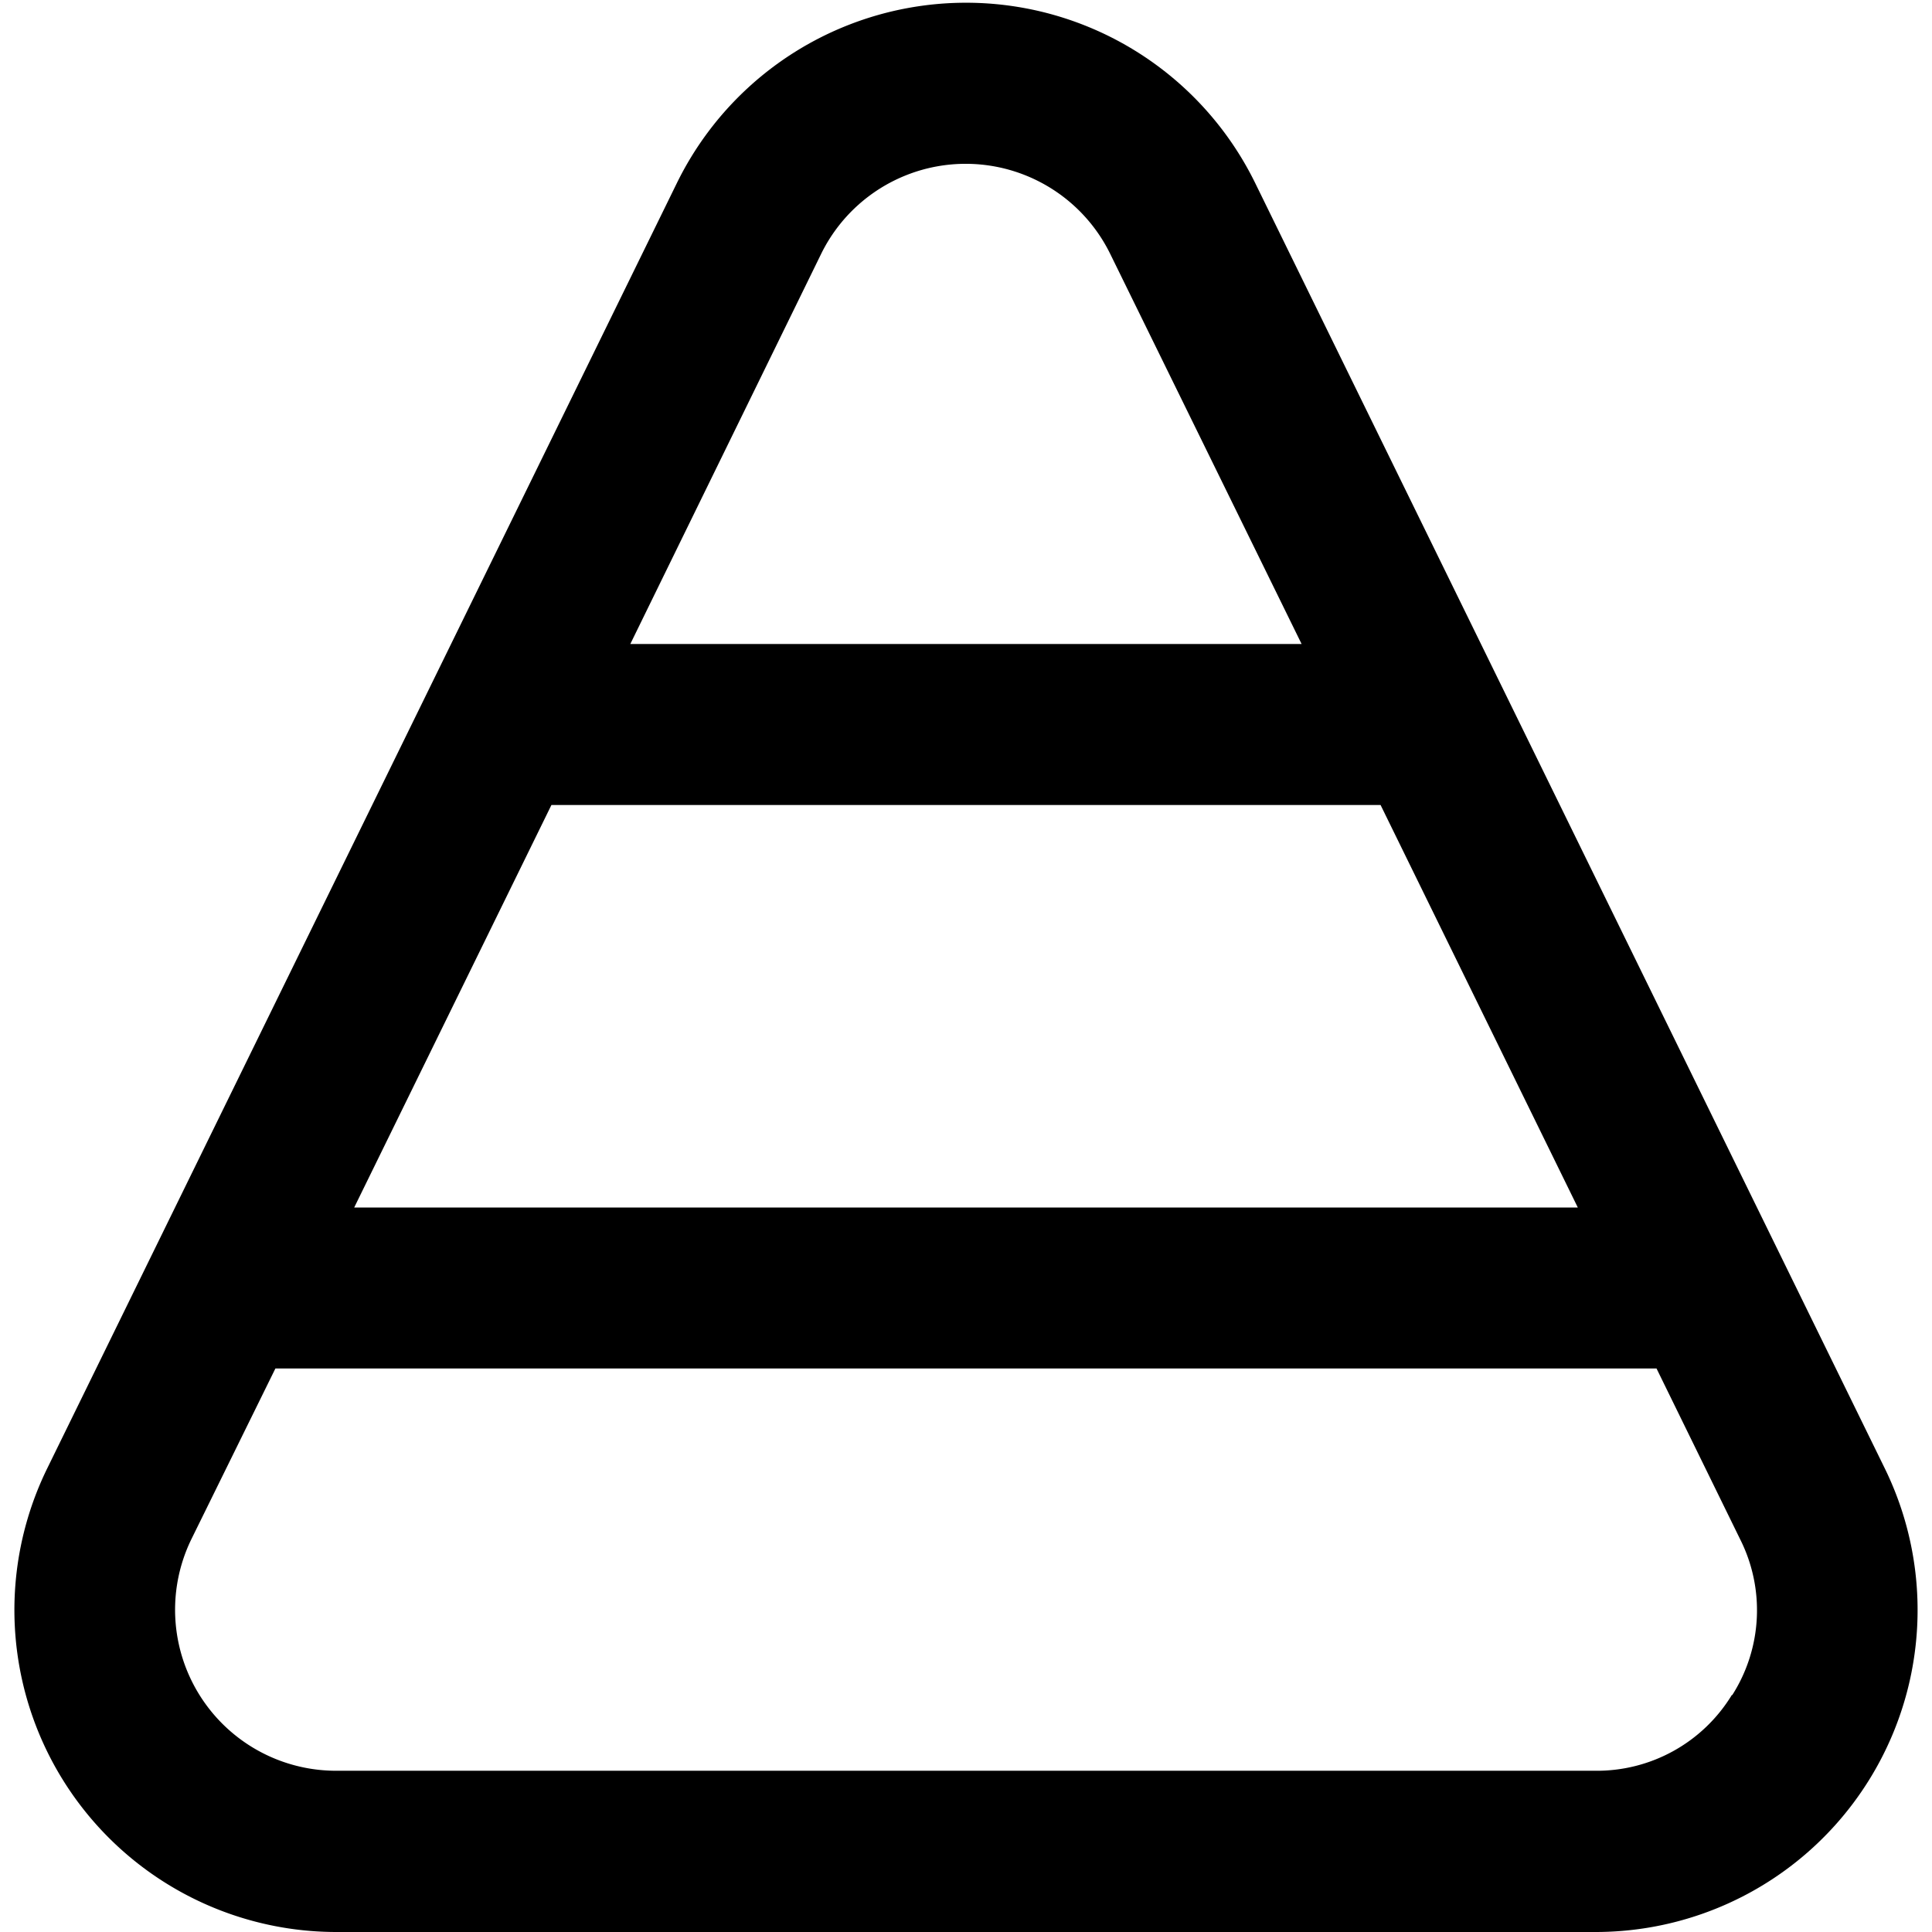
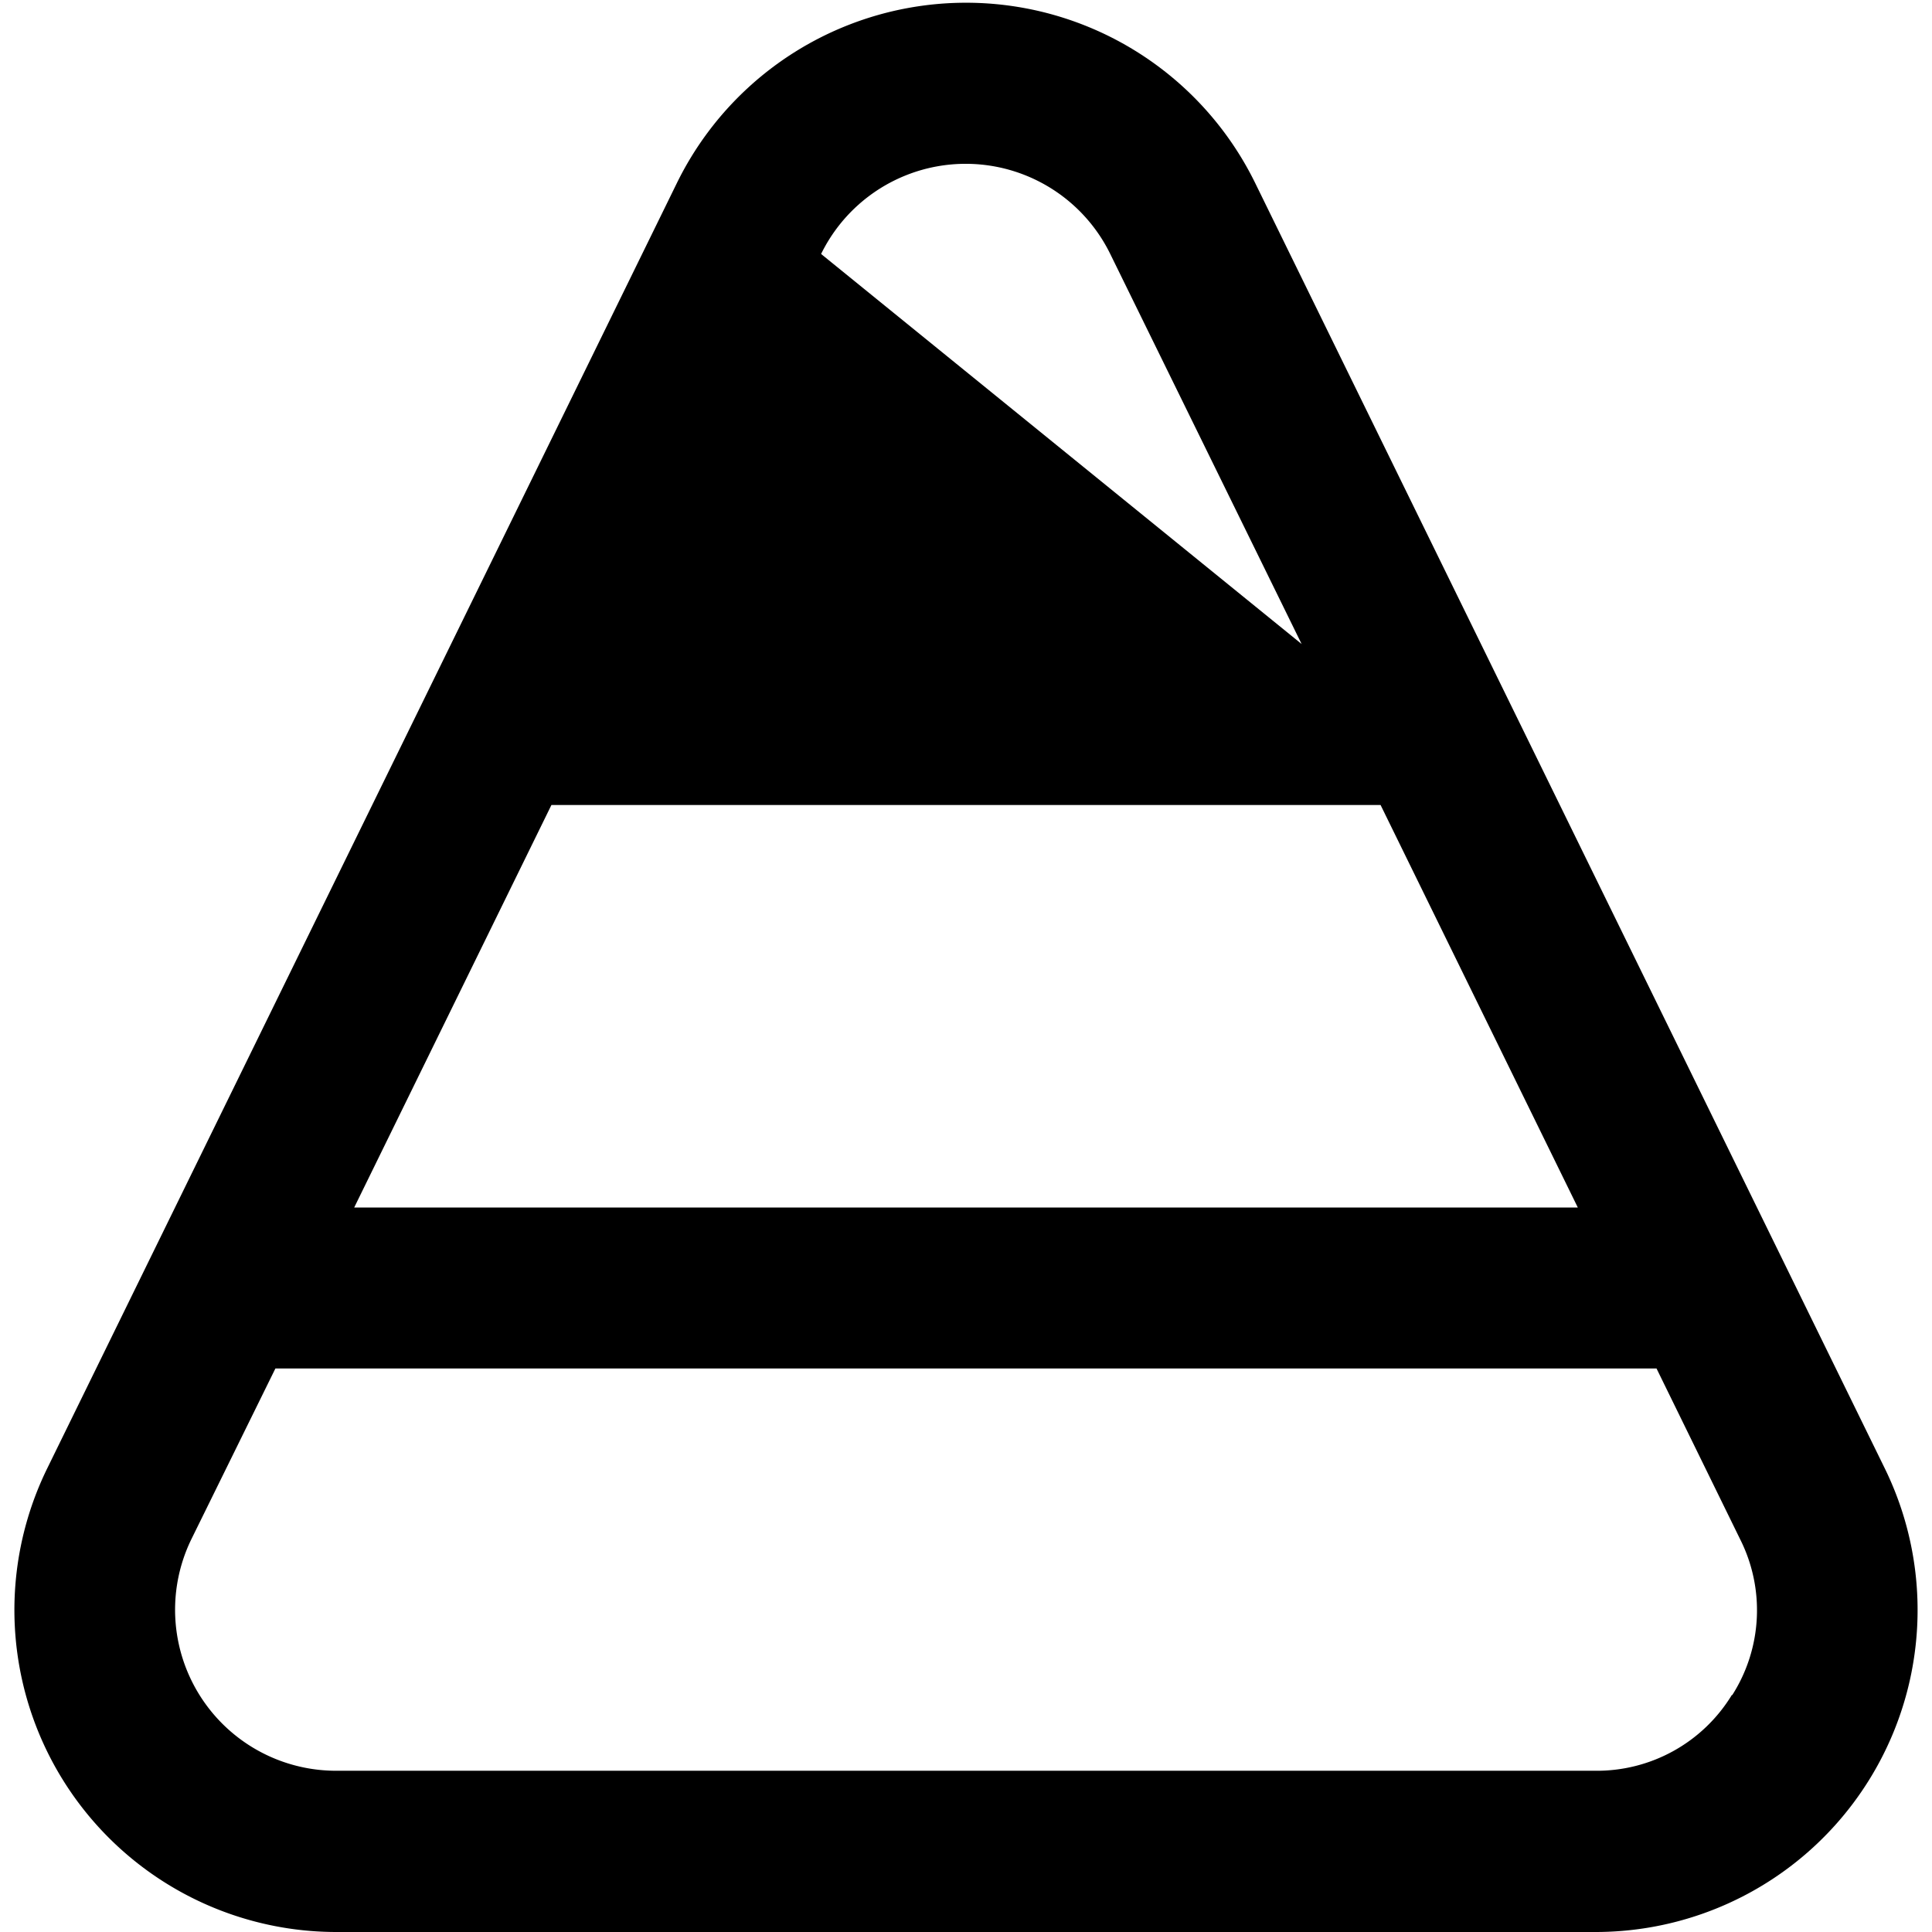
<svg xmlns="http://www.w3.org/2000/svg" id="Layer_1" data-name="Layer 1" viewBox="0 0 24 24" width="512" height="512">
-   <path d="M23.413,18.24,15.593,2.275a4,4,0,0,0-7.185,0L.587,18.24A4,4,0,0,0,4.179,24H19.82a4,4,0,0,0,3.593-5.76ZM19.6,15H4.4L6.85,10h10.3ZM10.2,3.155a2,2,0,0,1,3.592,0L16.169,8H7.83Zm11.314,17.9a1.964,1.964,0,0,1-1.7.942H4.179a2,2,0,0,1-1.8-2.88L3.421,17H20.578l1.038,2.12A1.961,1.961,0,0,1,21.518,21.058Z" />
+   <path d="M23.413,18.24,15.593,2.275a4,4,0,0,0-7.185,0L.587,18.24A4,4,0,0,0,4.179,24H19.82a4,4,0,0,0,3.593-5.76ZM19.6,15H4.4L6.85,10h10.3ZM10.2,3.155a2,2,0,0,1,3.592,0L16.169,8Zm11.314,17.9a1.964,1.964,0,0,1-1.7.942H4.179a2,2,0,0,1-1.8-2.88L3.421,17H20.578l1.038,2.12A1.961,1.961,0,0,1,21.518,21.058Z" />
</svg>